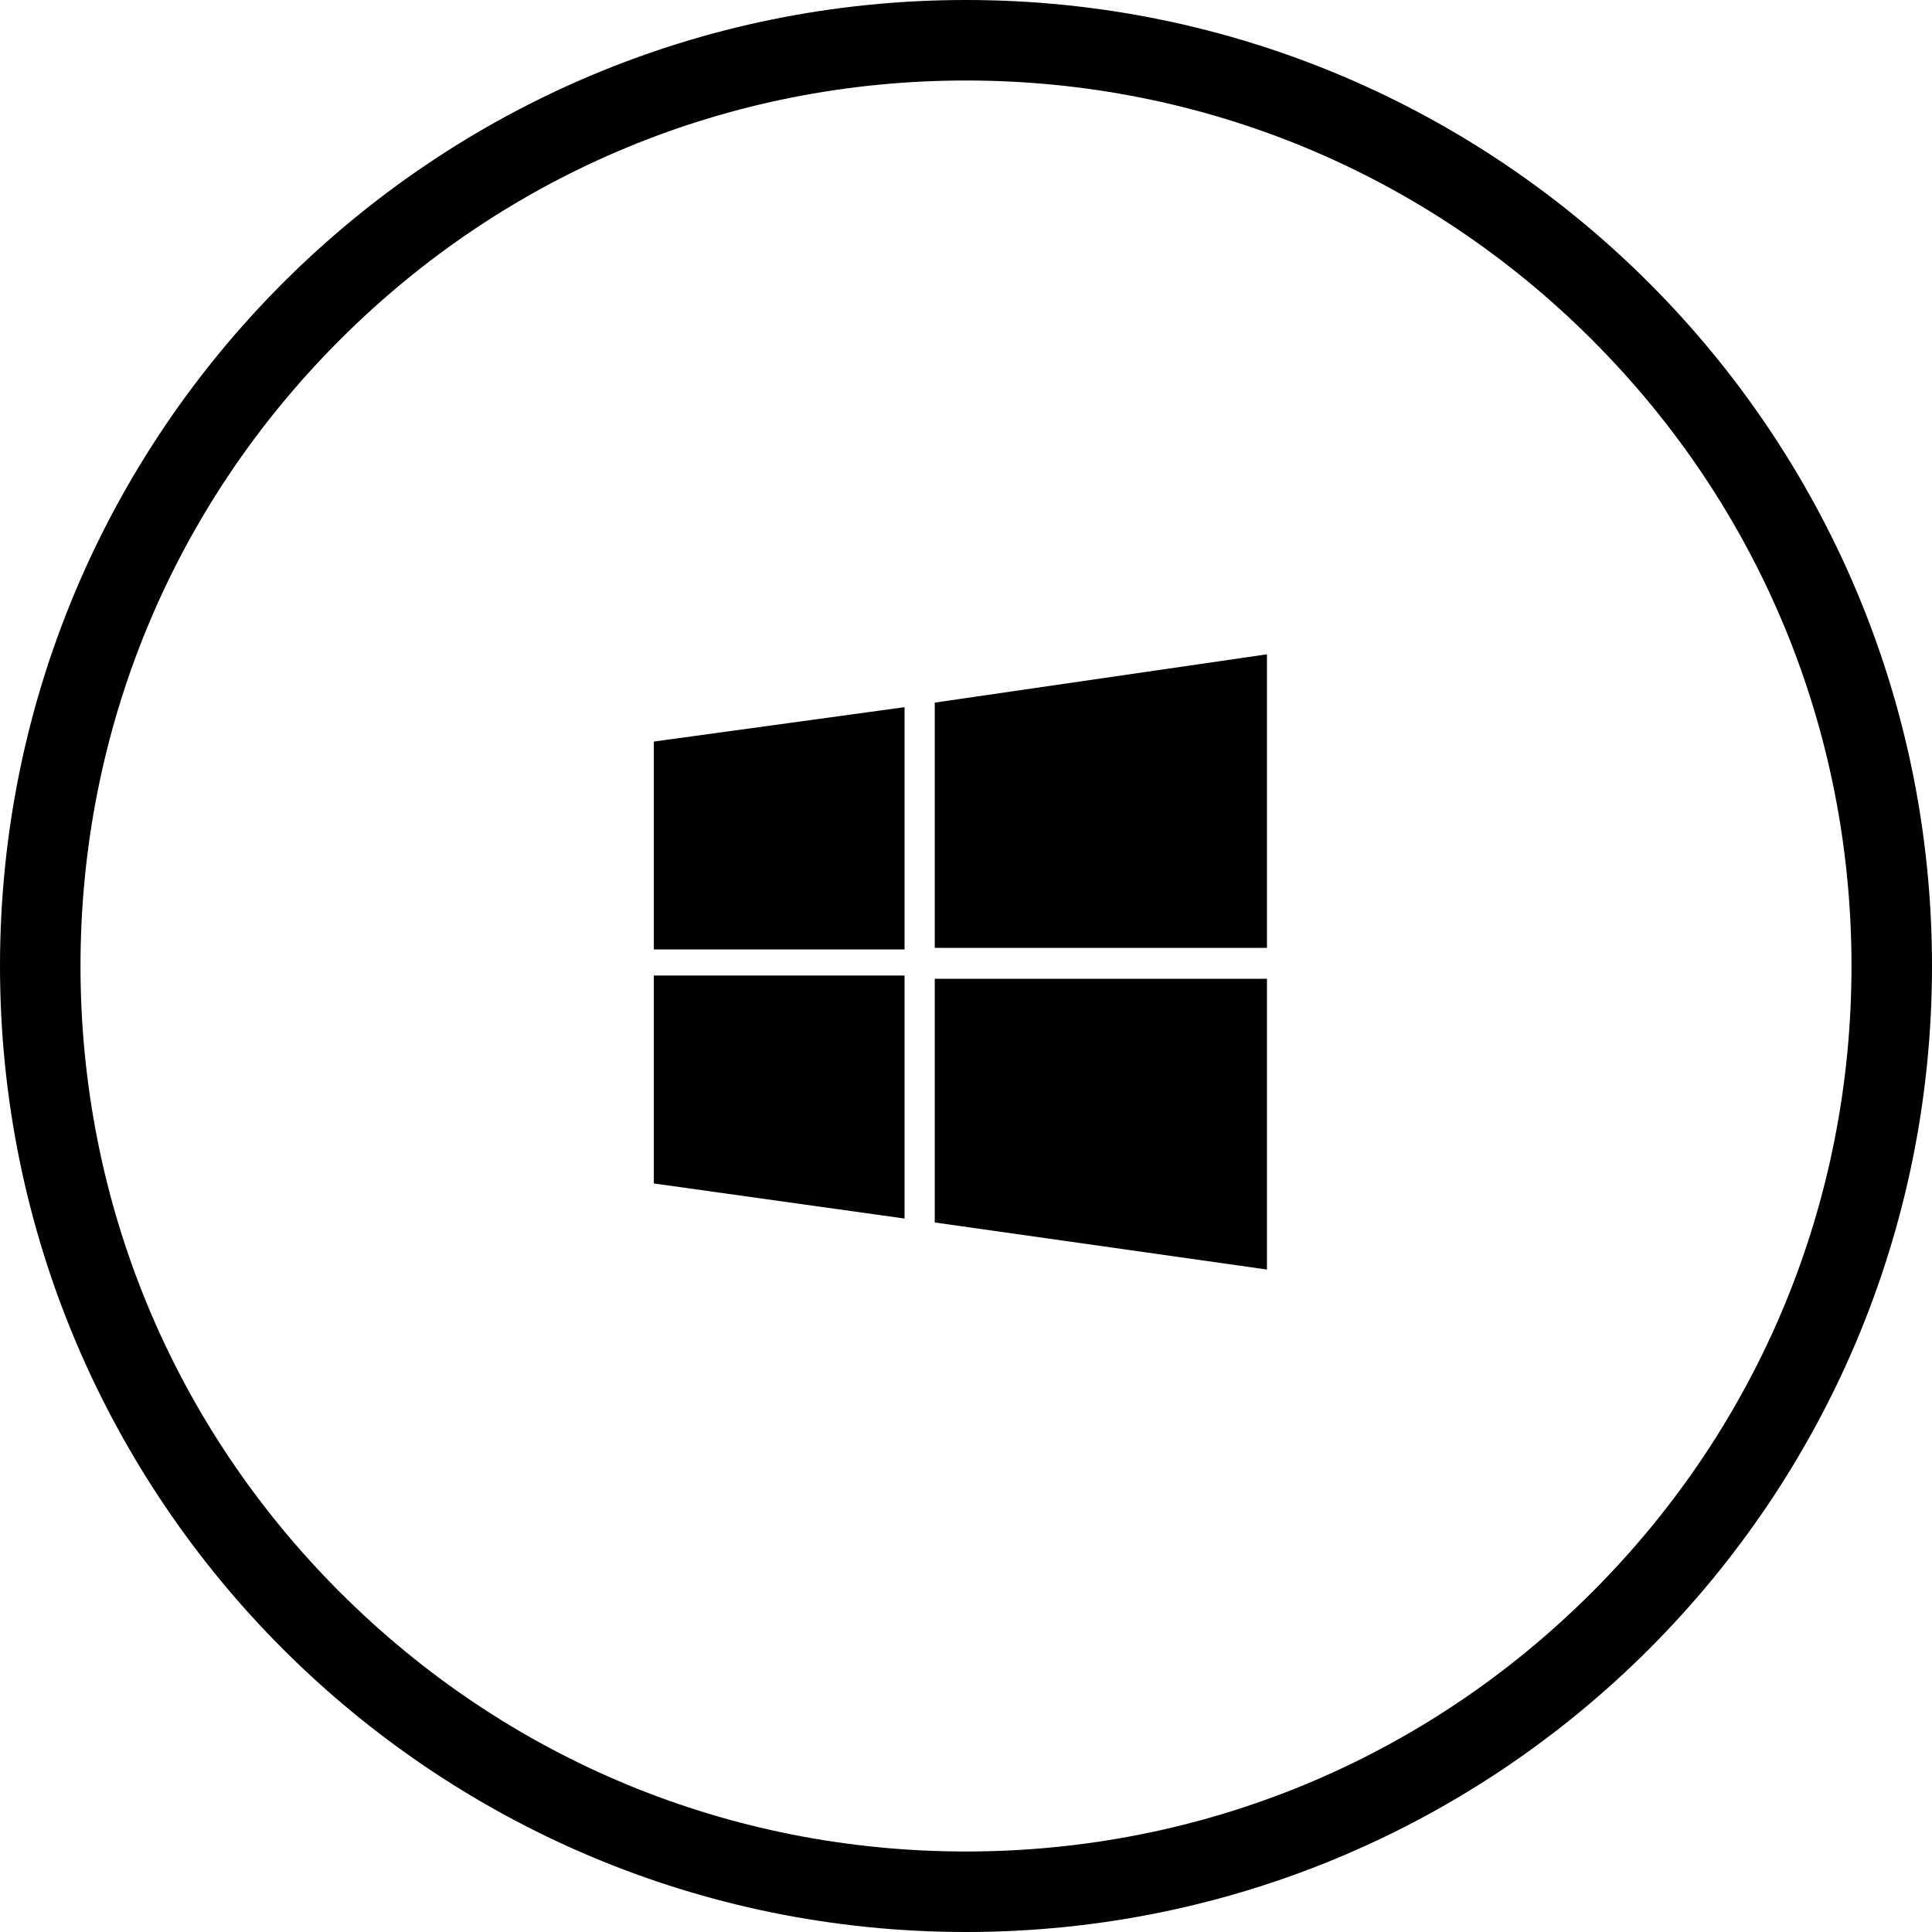
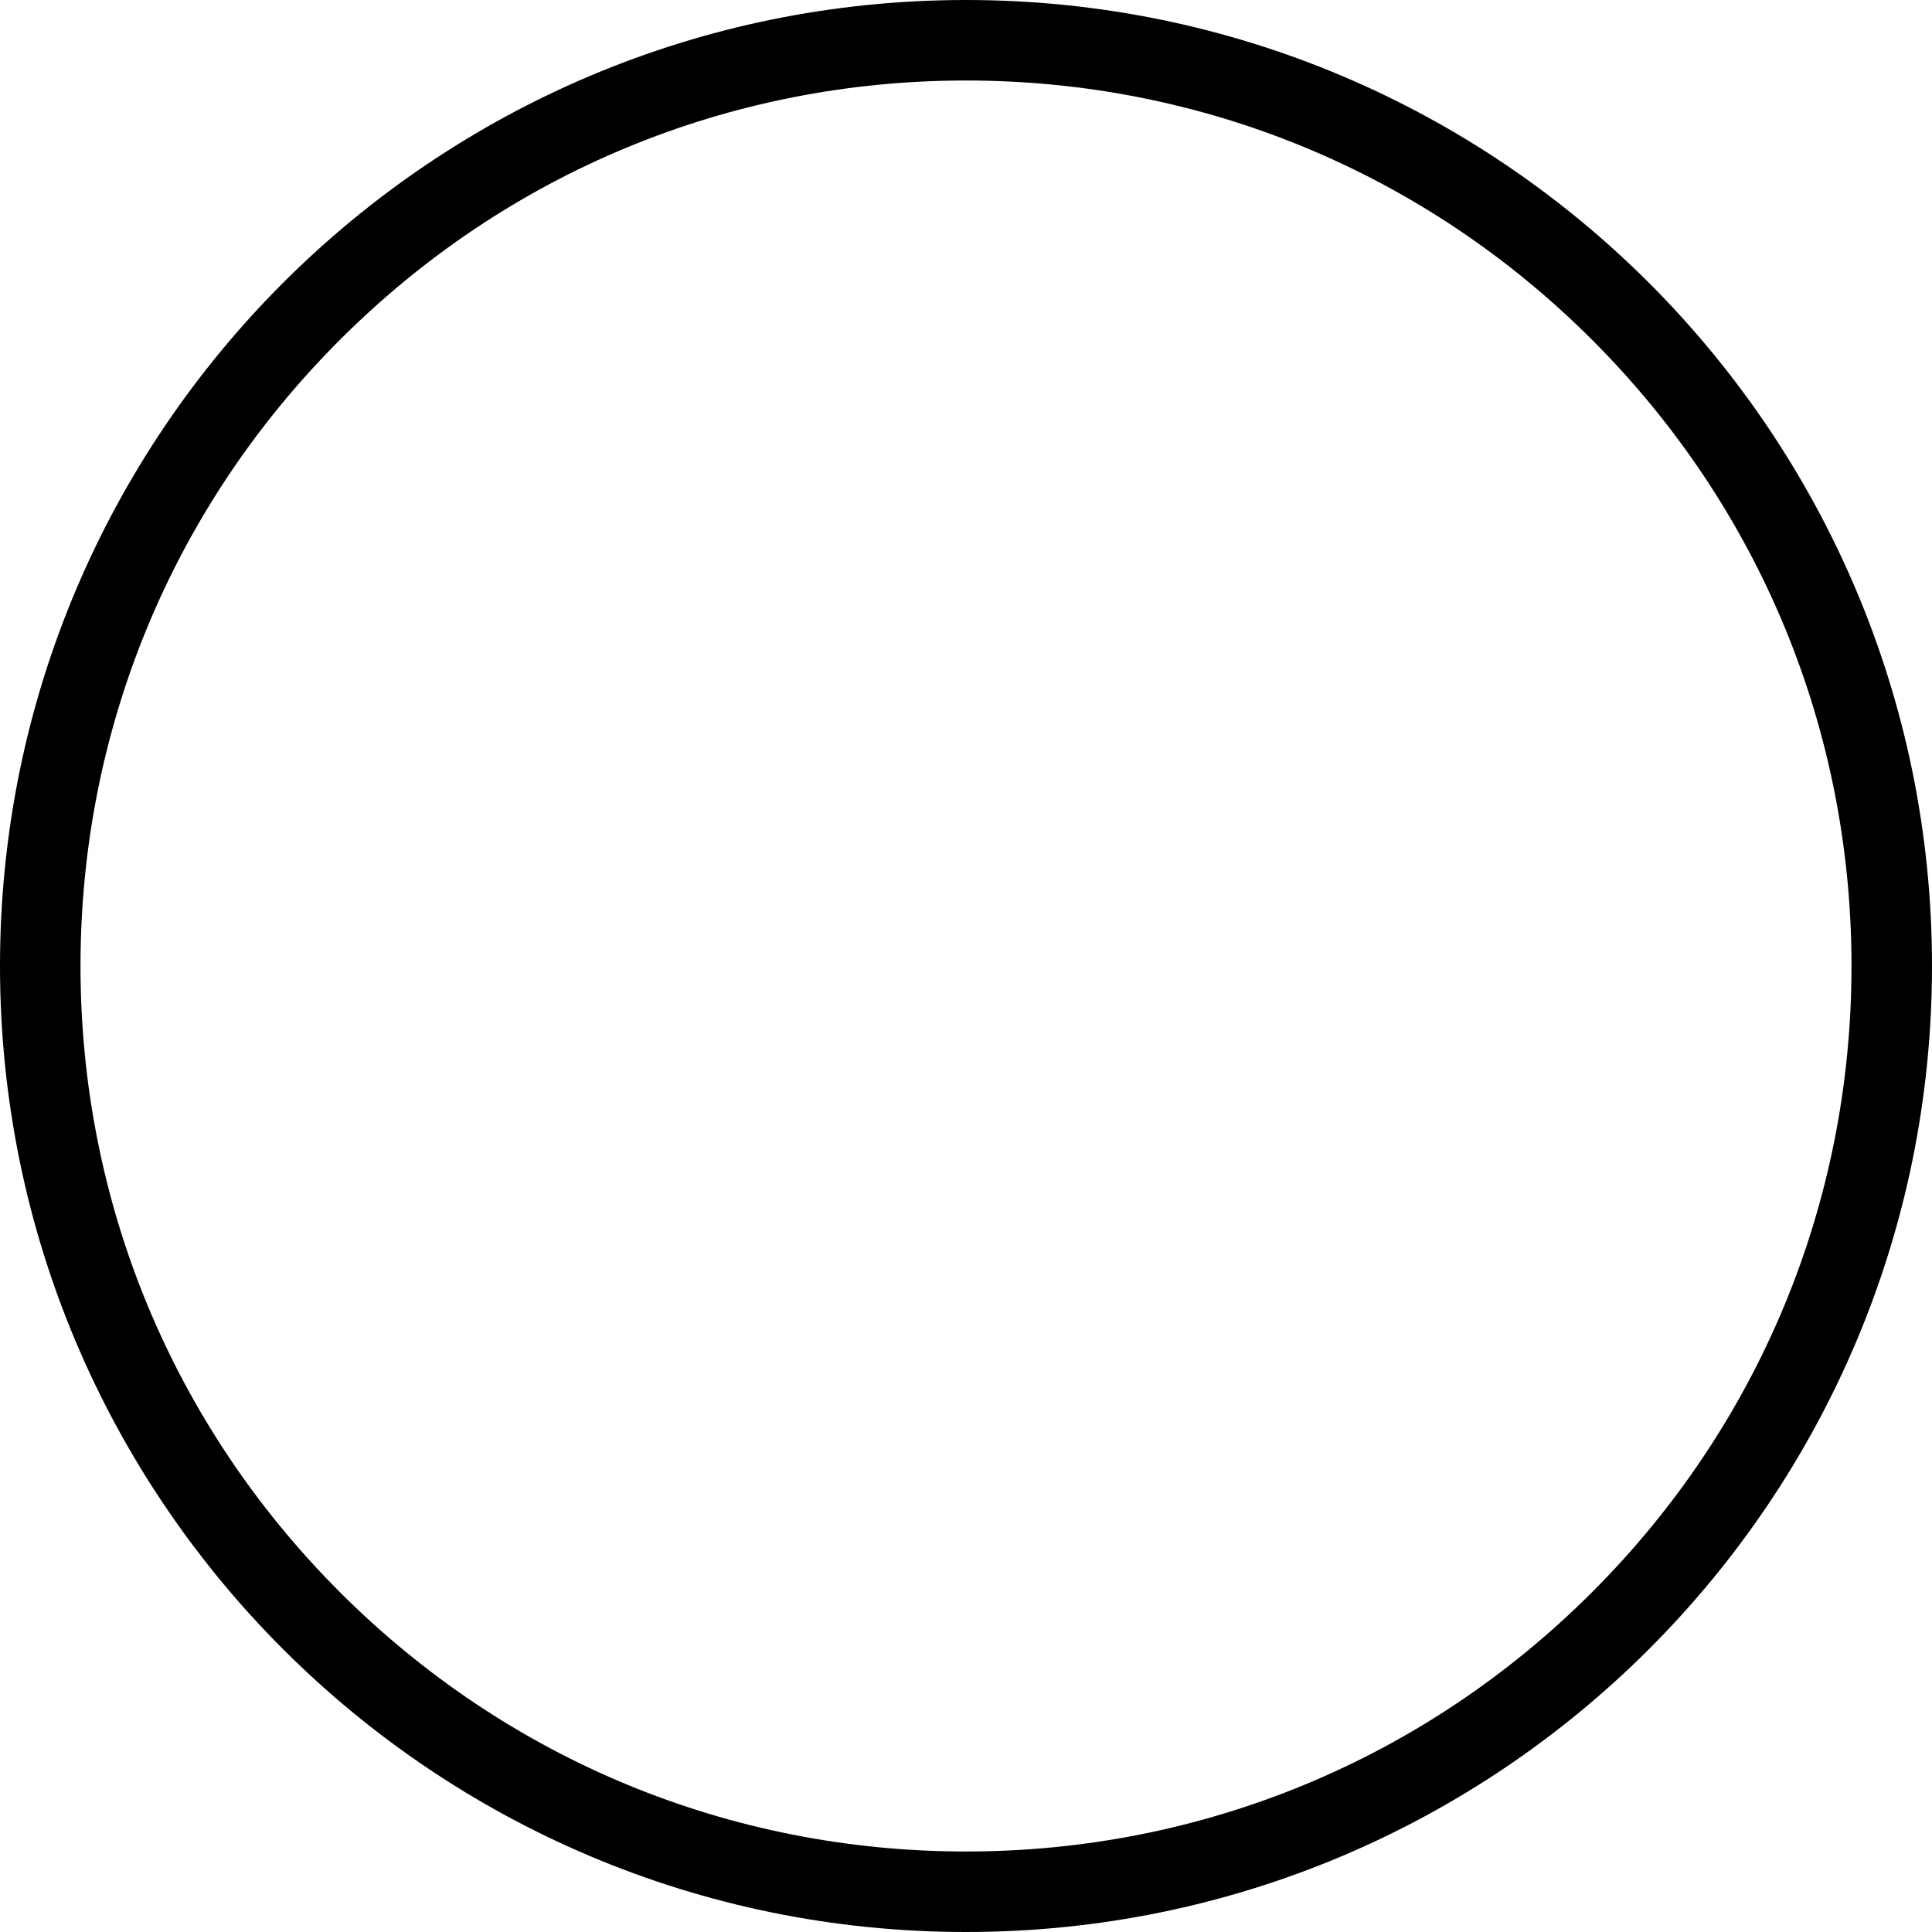
<svg xmlns="http://www.w3.org/2000/svg" id="Grupo_1068" data-name="Grupo 1068" width="36" height="36" viewBox="0 0 36 36">
  <g id="Caminho_173" data-name="Caminho 173" fill="none">
-     <path d="M18,0A18,18,0,1,1,0,18,18,18,0,0,1,18,0Z" stroke="none" />
    <path d="M 18 1.5 C 13.593 1.5 9.449 3.216 6.333 6.333 C 3.216 9.449 1.5 13.593 1.5 18 C 1.5 22.407 3.216 26.551 6.333 29.667 C 9.449 32.784 13.593 34.5 18 34.5 C 22.407 34.5 26.551 32.784 29.667 29.667 C 32.784 26.551 34.5 22.407 34.5 18 C 34.5 13.593 32.784 9.449 29.667 6.333 C 26.551 3.216 22.407 1.5 18 1.5 M 18 0 C 27.941 0 36 8.059 36 18 C 36 27.941 27.941 36 18 36 C 8.059 36 0 27.941 0 18 C 0 8.059 8.059 0 18 0 Z" stroke="none" fill="#000" />
  </g>
-   <path id="path2" d="M131.417,1501.32l4.672-.641v4.515h-4.672m5.235-4.6,6.19-.9v5.47h-6.19m-5.235.516h4.672v4.528l-4.672-.654m5.235-3.814h6.19v5.418l-6.19-.877" transform="translate(-119.234 -1487.502)" />
</svg>